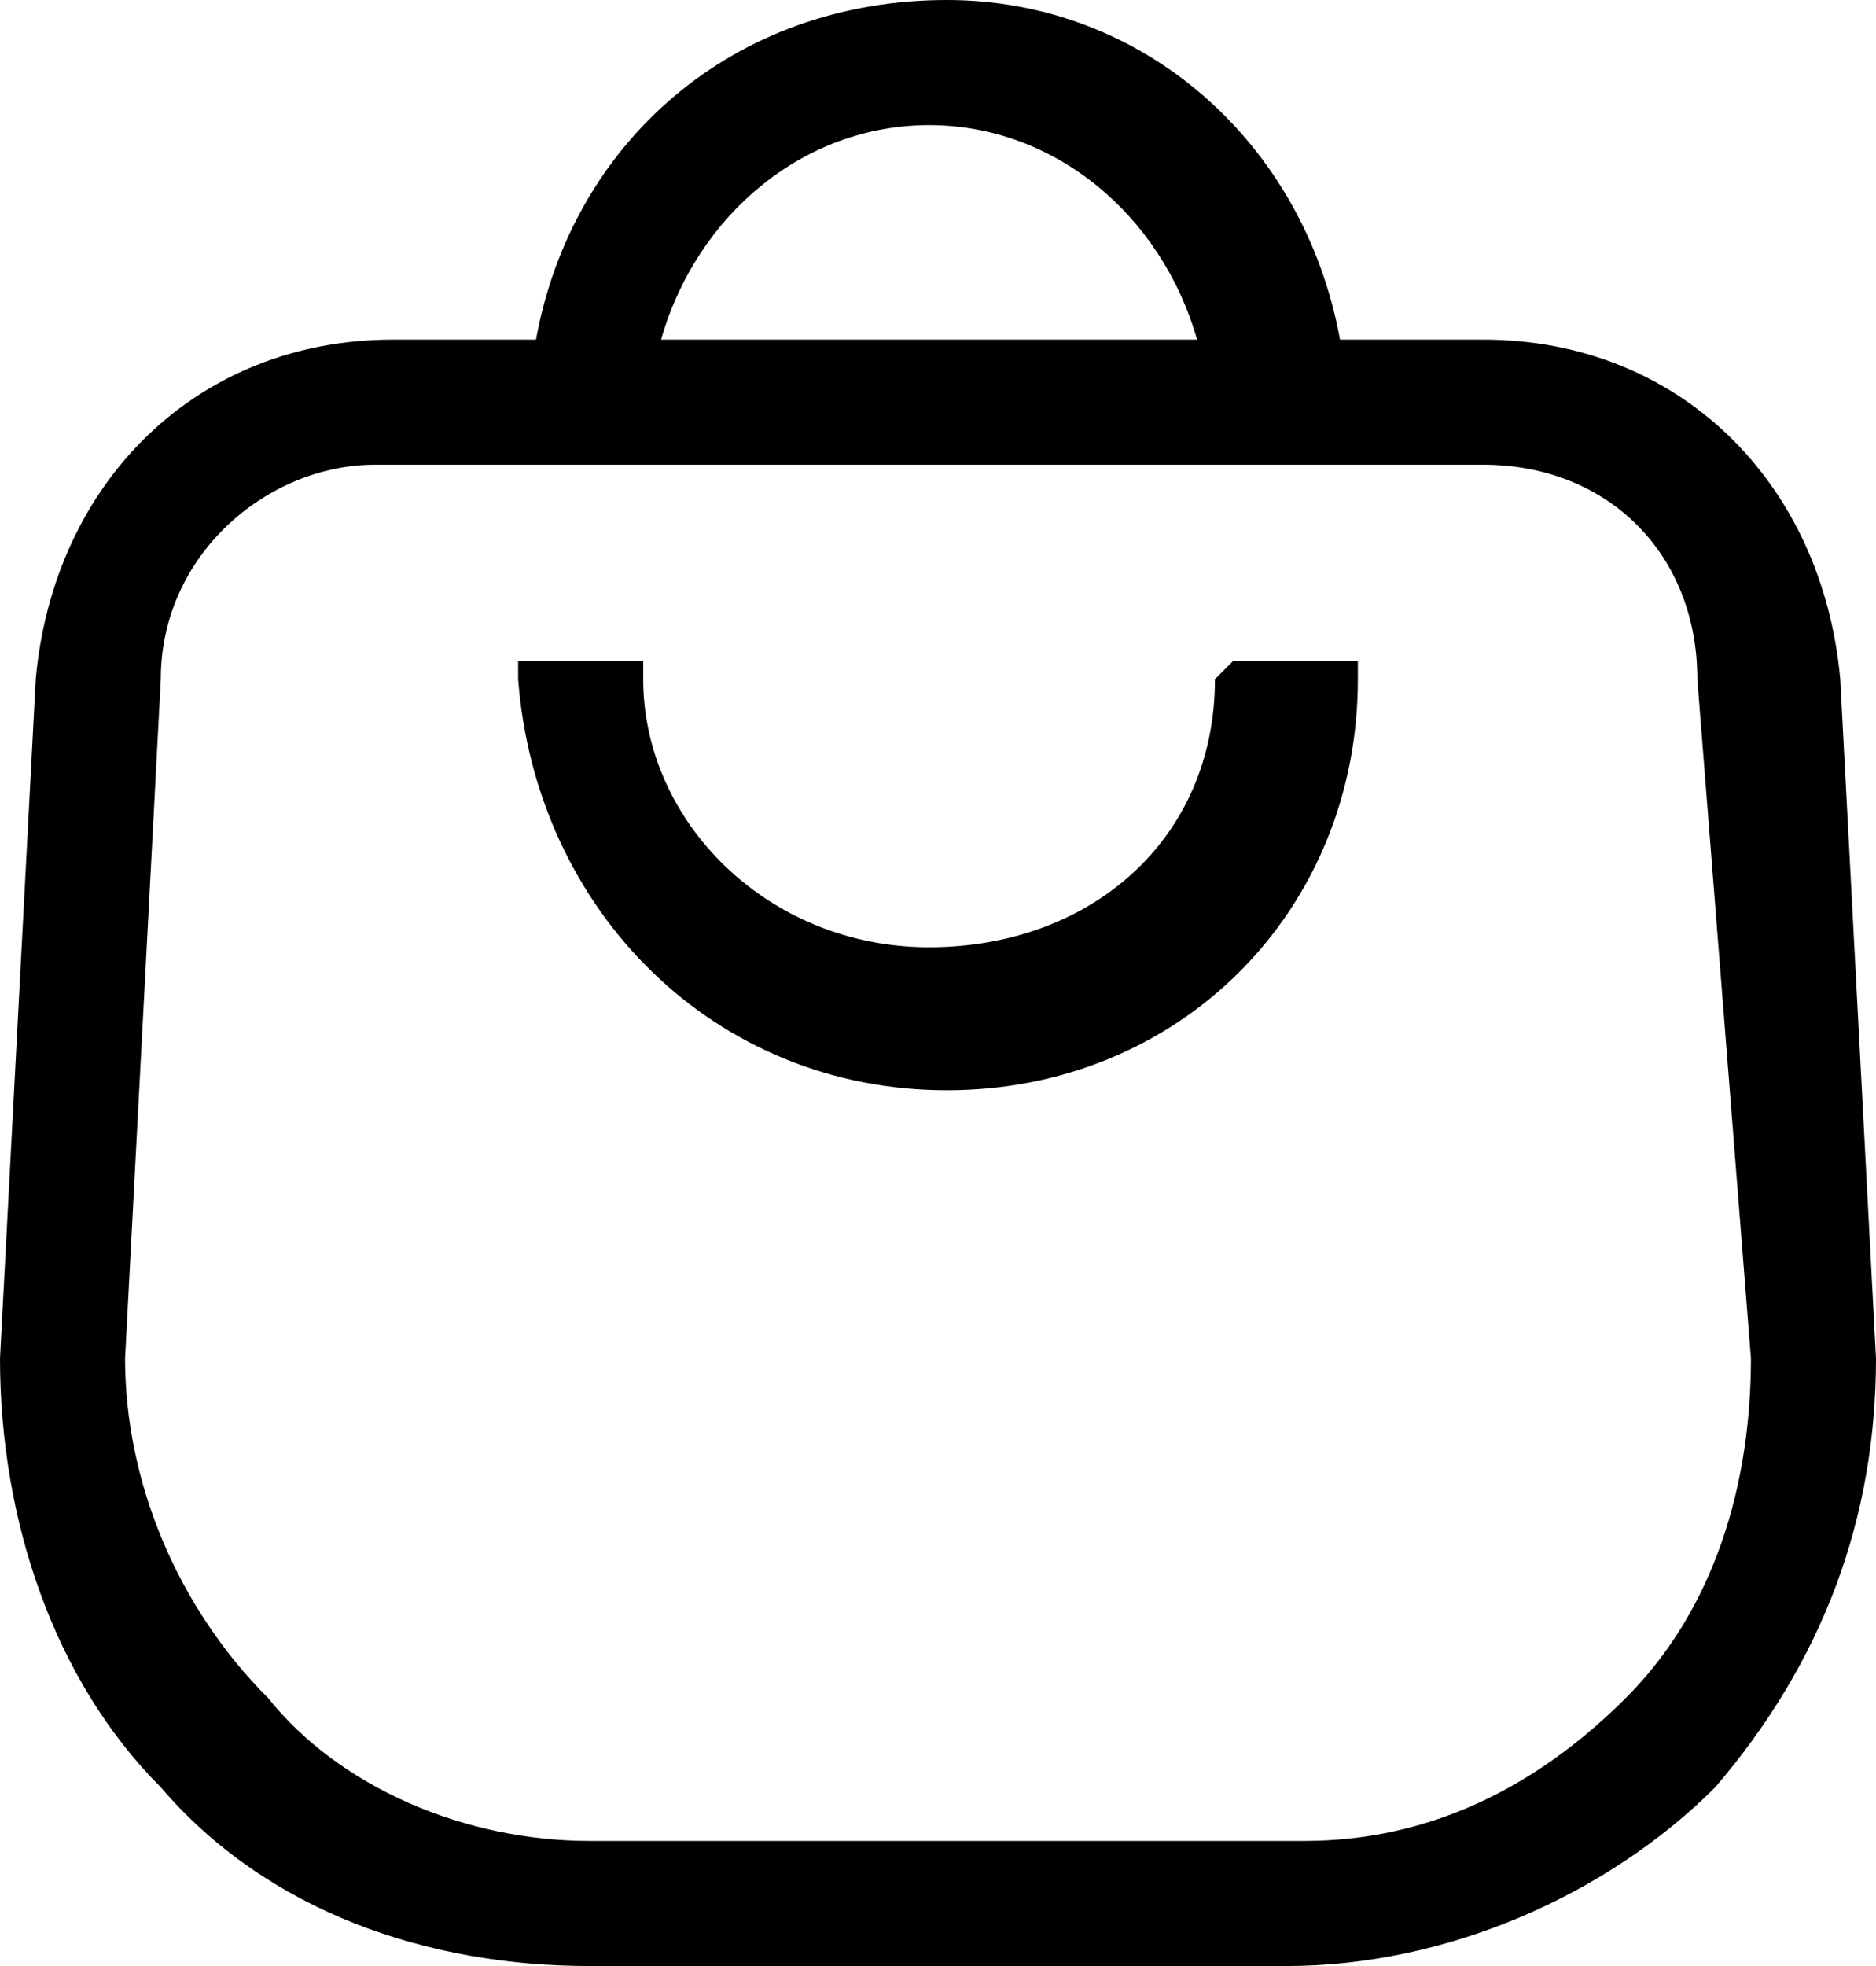
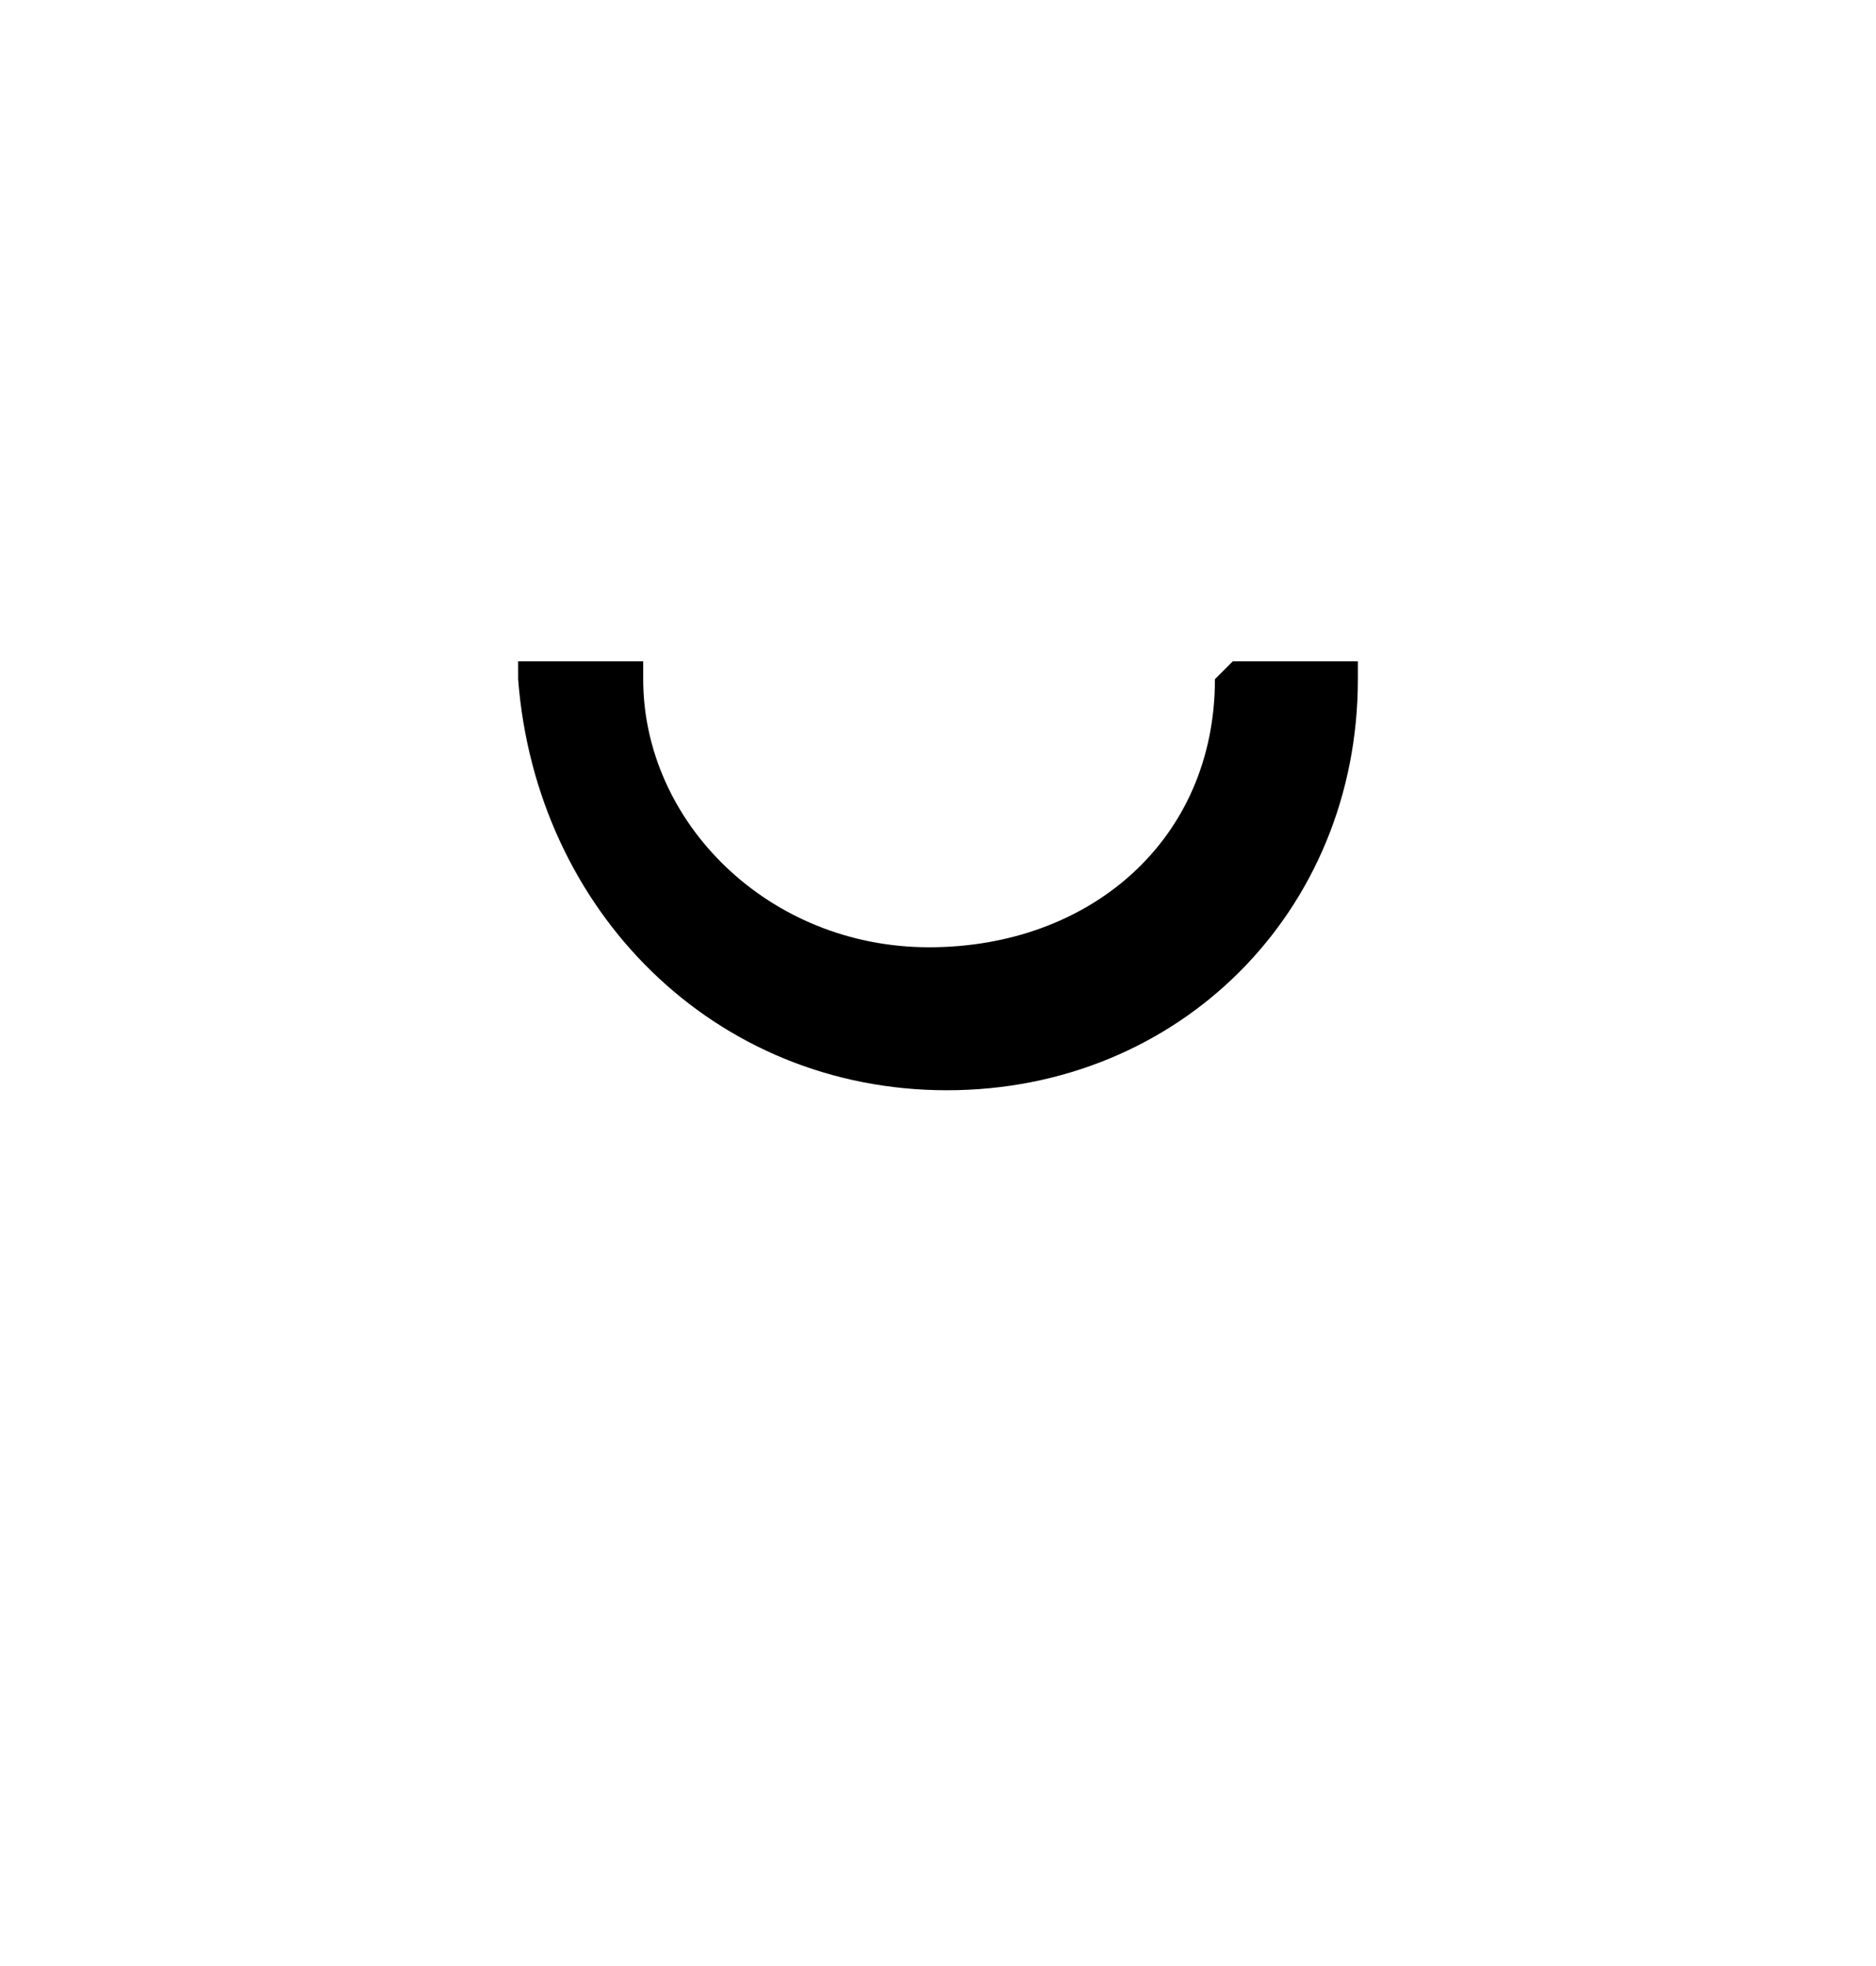
<svg xmlns="http://www.w3.org/2000/svg" version="1.1" id="Layer_1" x="0px" y="0px" viewBox="0 0 10.5 11" style="enable-background:new 0 0 10.5 11;" xml:space="preserve">
  <g>
    <path d="M6.8,3.8c0,0.9-0.7,1.5-1.6,1.5c-0.9,0-1.6-0.7-1.6-1.5l0-0.1l-0.7,0l0,0.1C3,5.1,4,6.1,5.3,6.1s2.3-1,2.3-2.3l0-0.1   l-0.7,0L6.8,3.8z" />
-     <path d="M10.3,3.8L10.3,3.8L10.3,3.8c-0.1-1.1-0.9-1.9-2-1.9H7.5C7.3,0.8,6.4,0,5.3,0C4.1,0,3.2,0.8,3,1.9H2.2   c-1.1,0-1.9,0.8-2,1.9L0,7.6C0,8.5,0.3,9.4,0.9,10c0.6,0.7,1.5,1,2.4,1h3.9c0.9,0,1.8-0.4,2.4-1c0.6-0.7,0.9-1.5,0.9-2.4L10.3,3.8z    M3.7,1.9c0.2-0.7,0.8-1.2,1.5-1.2s1.3,0.5,1.5,1.2H3.7z M9.8,7.6c0,0.7-0.2,1.4-0.7,1.9c-0.5,0.5-1.1,0.8-1.8,0.8H3.3   c-0.7,0-1.4-0.3-1.8-0.8C1,9,0.7,8.3,0.7,7.6l0.2-3.8c0-0.7,0.6-1.2,1.2-1.2h6.2c0.7,0,1.2,0.5,1.2,1.2L9.8,7.6z" />
  </g>
</svg>